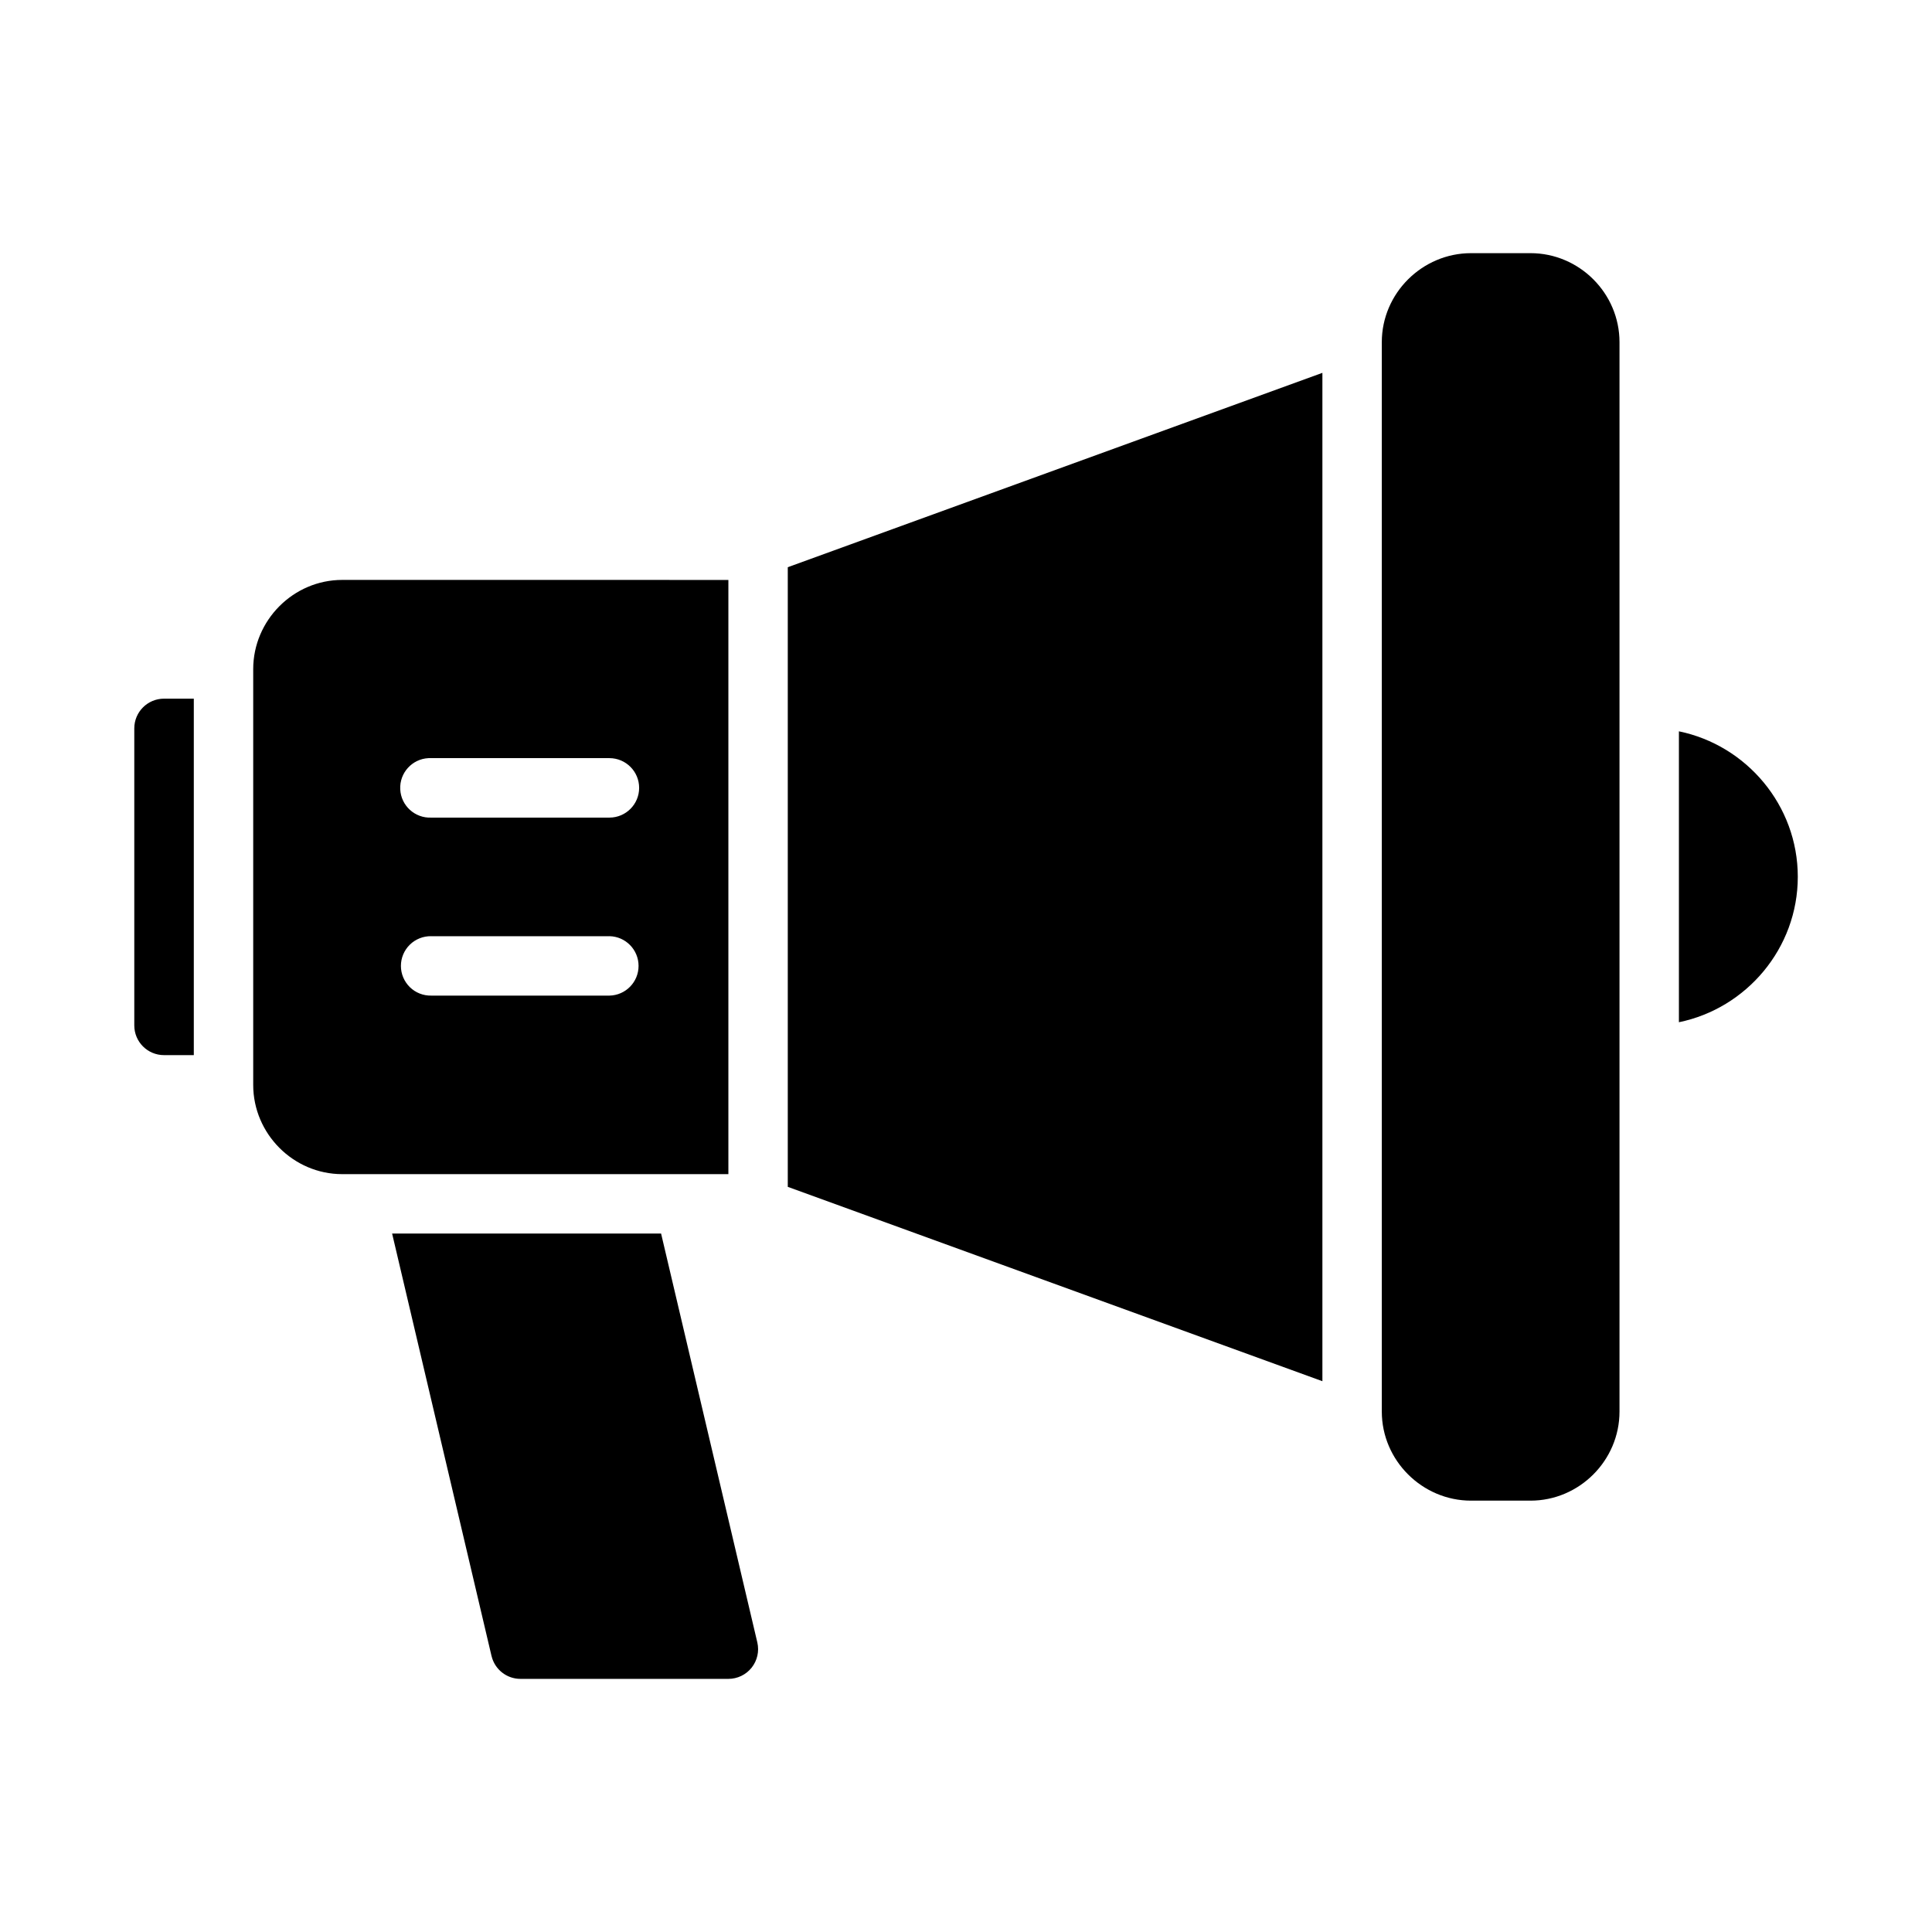
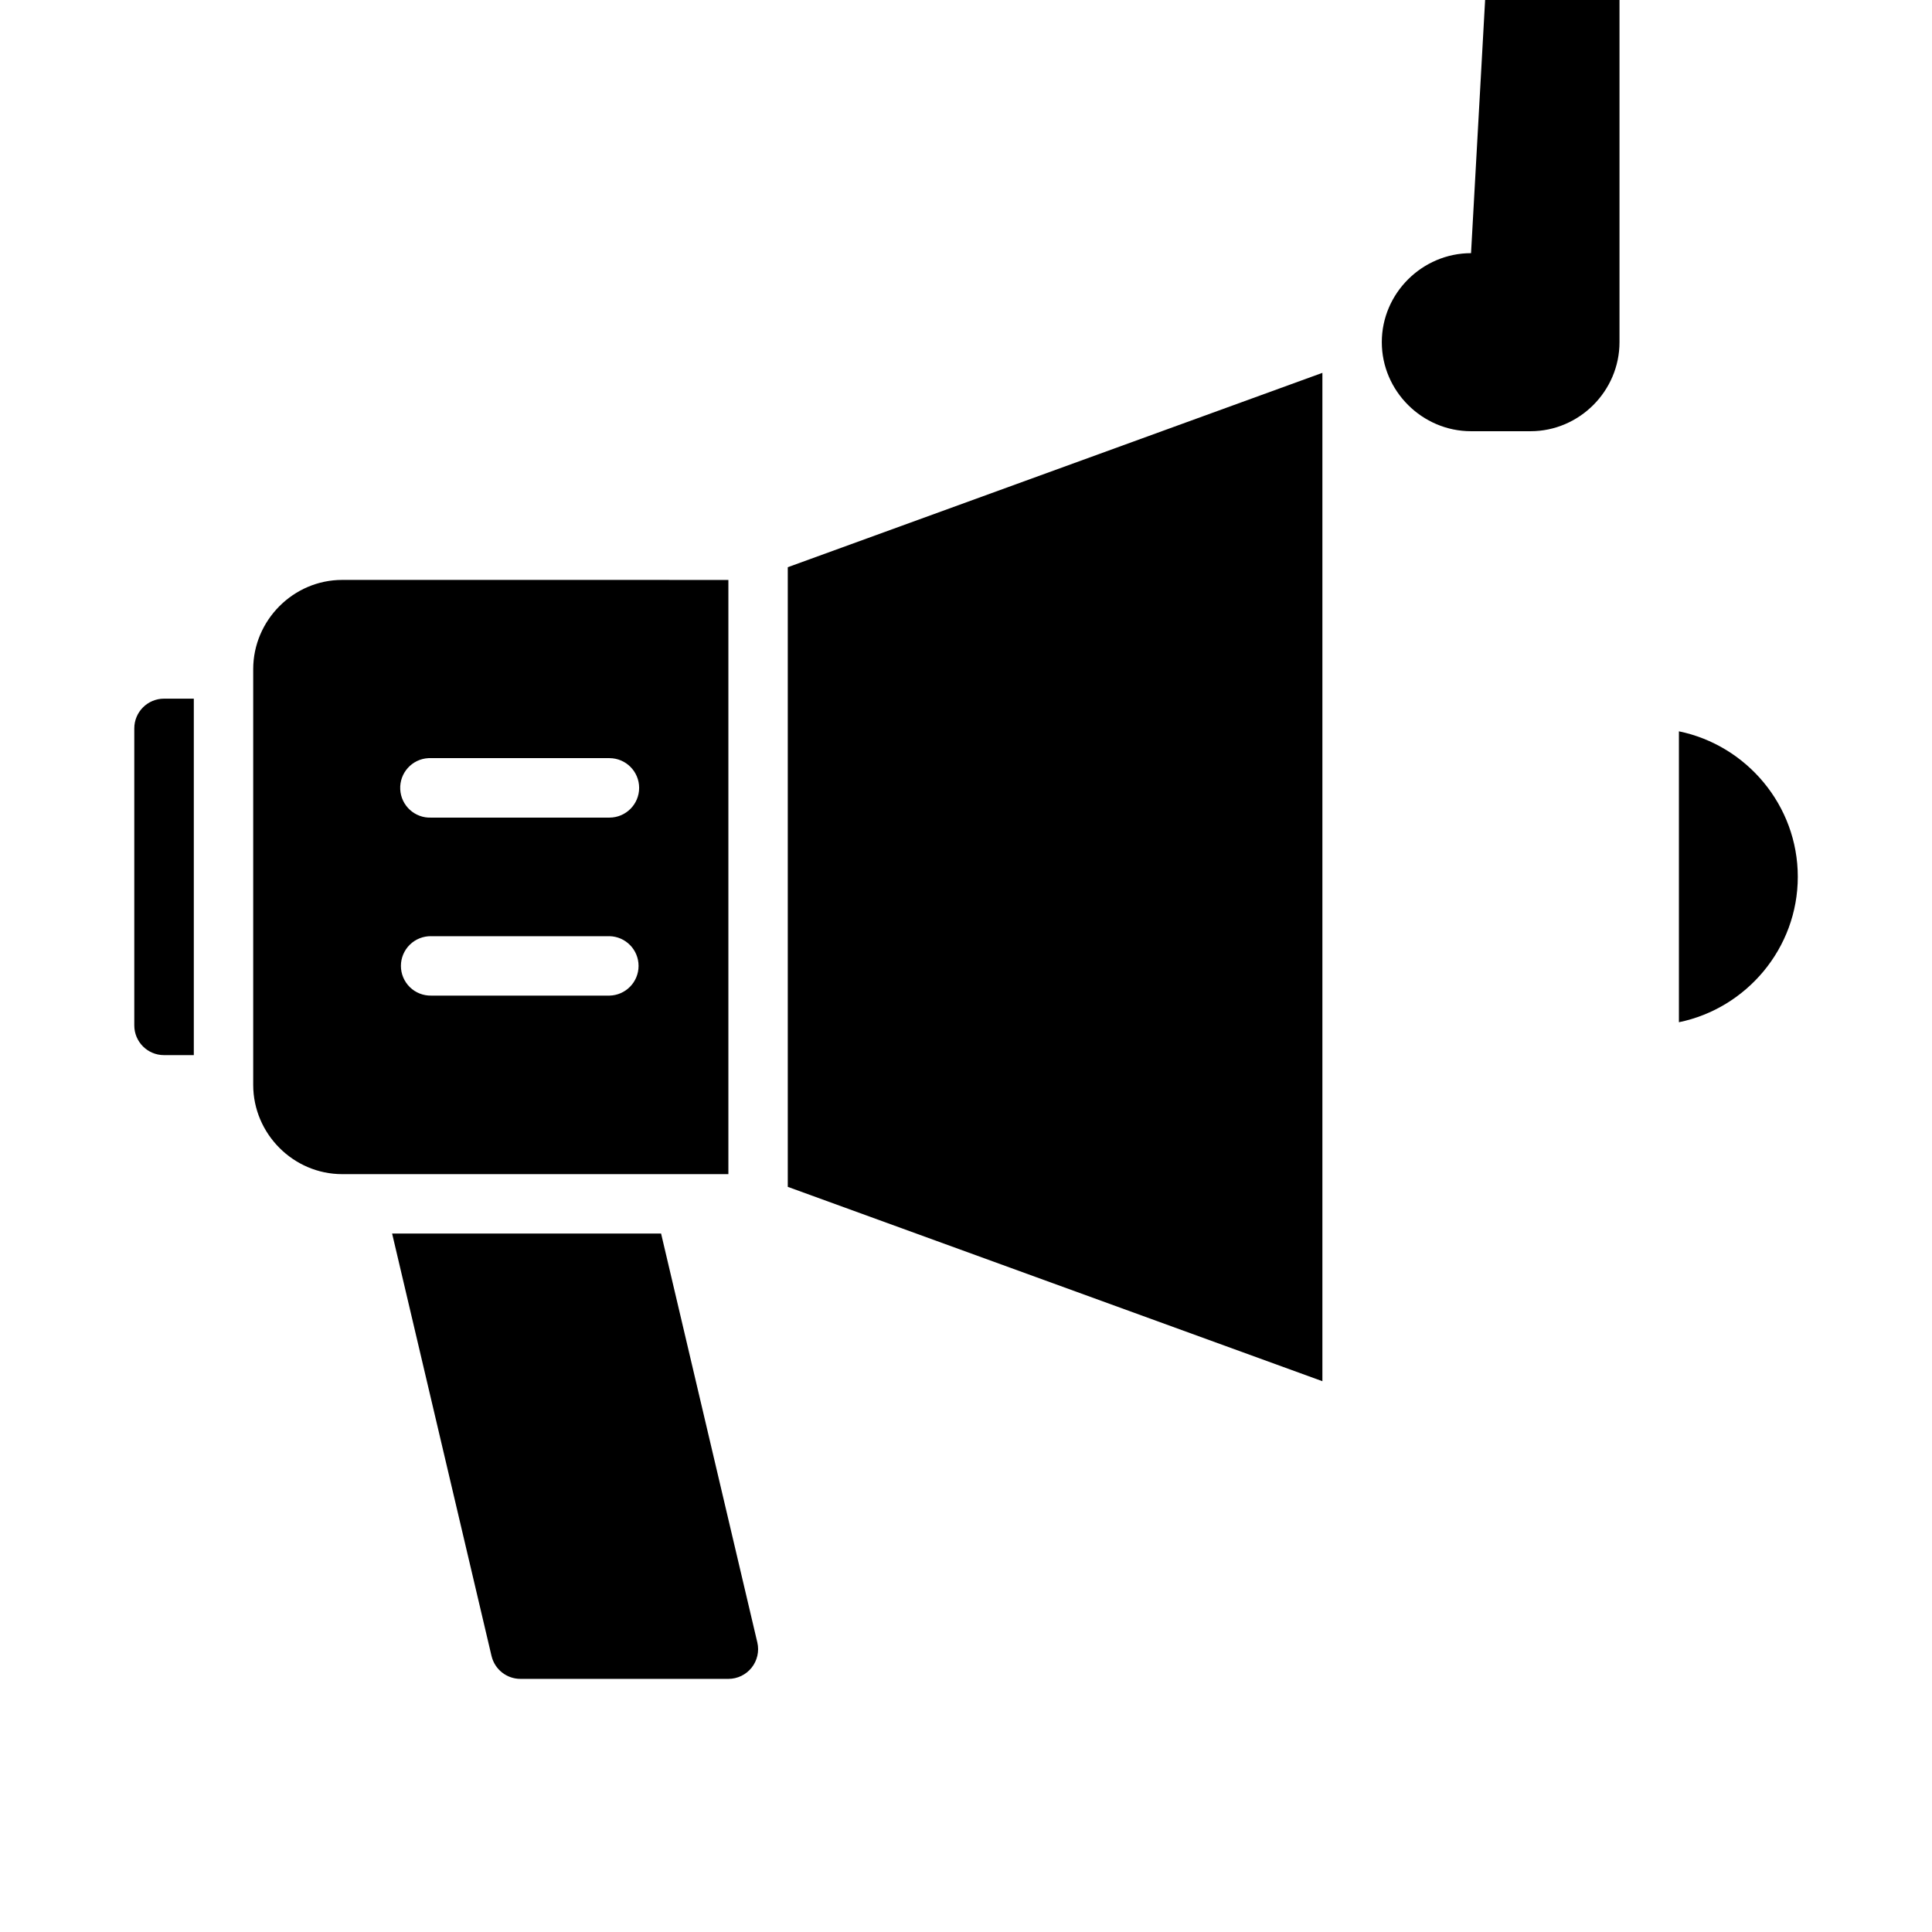
<svg xmlns="http://www.w3.org/2000/svg" fill="#000000" width="800px" height="800px" version="1.1" viewBox="144 144 512 512">
-   <path d="m533.84 211.09c-12.945 0-23.648 10.637-23.648 23.586v283.41c0 12.945 10.699 23.602 23.648 23.602h15.758c12.945 0 23.586-10.652 23.586-23.602v-283.41c0-12.945-10.637-23.586-23.586-23.586zm-39.391 31.719-141.68 51.508v164.21l141.68 51.508zm-259.76 54.875c-12.945 0-23.586 10.699-23.586 23.648v110.18c0 12.945 10.637 23.648 23.586 23.648h102.34v-157.47zm-47.23 31.473v-0.004c-4.348 0.004-7.871 3.527-7.871 7.875v78.719c0 4.348 3.523 7.871 7.871 7.871h7.902v-94.465zm401.47 8.656v77.09c17.906-3.676 31.504-19.602 31.504-38.547 0-18.945-13.598-34.867-31.504-38.547zm-331.39 7.102c0.254-0.012 0.504-0.012 0.754 0h47.234c4.34 0.016 7.852 3.539 7.852 7.879 0 4.34-3.512 7.863-7.852 7.879h-47.234c-4.34 0.191-8.02-3.164-8.227-7.504-0.207-4.34 3.133-8.031 7.473-8.254zm0.754 47.188h47.23l0.004-0.004c4.277 0.094 7.699 3.594 7.699 7.875s-3.422 7.777-7.699 7.871h-47.234c-2.117 0.047-4.164-0.762-5.68-2.242-1.512-1.484-2.367-3.512-2.367-5.629 0-2.121 0.855-4.148 2.367-5.629 1.516-1.48 3.562-2.289 5.68-2.246zm-10.379 78.797 26.352 111.98 0.004-0.004c0.848 3.551 4.023 6.051 7.672 6.043h55.09c2.398 0 4.664-1.094 6.16-2.969 1.492-1.879 2.051-4.332 1.512-6.672l-25.508-108.38z" />
+   <path d="m533.84 211.09c-12.945 0-23.648 10.637-23.648 23.586c0 12.945 10.699 23.602 23.648 23.602h15.758c12.945 0 23.586-10.652 23.586-23.602v-283.41c0-12.945-10.637-23.586-23.586-23.586zm-39.391 31.719-141.68 51.508v164.21l141.68 51.508zm-259.76 54.875c-12.945 0-23.586 10.699-23.586 23.648v110.18c0 12.945 10.637 23.648 23.586 23.648h102.34v-157.47zm-47.23 31.473v-0.004c-4.348 0.004-7.871 3.527-7.871 7.875v78.719c0 4.348 3.523 7.871 7.871 7.871h7.902v-94.465zm401.47 8.656v77.09c17.906-3.676 31.504-19.602 31.504-38.547 0-18.945-13.598-34.867-31.504-38.547zm-331.39 7.102c0.254-0.012 0.504-0.012 0.754 0h47.234c4.34 0.016 7.852 3.539 7.852 7.879 0 4.34-3.512 7.863-7.852 7.879h-47.234c-4.34 0.191-8.02-3.164-8.227-7.504-0.207-4.34 3.133-8.031 7.473-8.254zm0.754 47.188h47.23l0.004-0.004c4.277 0.094 7.699 3.594 7.699 7.875s-3.422 7.777-7.699 7.871h-47.234c-2.117 0.047-4.164-0.762-5.68-2.242-1.512-1.484-2.367-3.512-2.367-5.629 0-2.121 0.855-4.148 2.367-5.629 1.516-1.48 3.562-2.289 5.68-2.246zm-10.379 78.797 26.352 111.98 0.004-0.004c0.848 3.551 4.023 6.051 7.672 6.043h55.09c2.398 0 4.664-1.094 6.16-2.969 1.492-1.879 2.051-4.332 1.512-6.672l-25.508-108.38z" />
</svg>